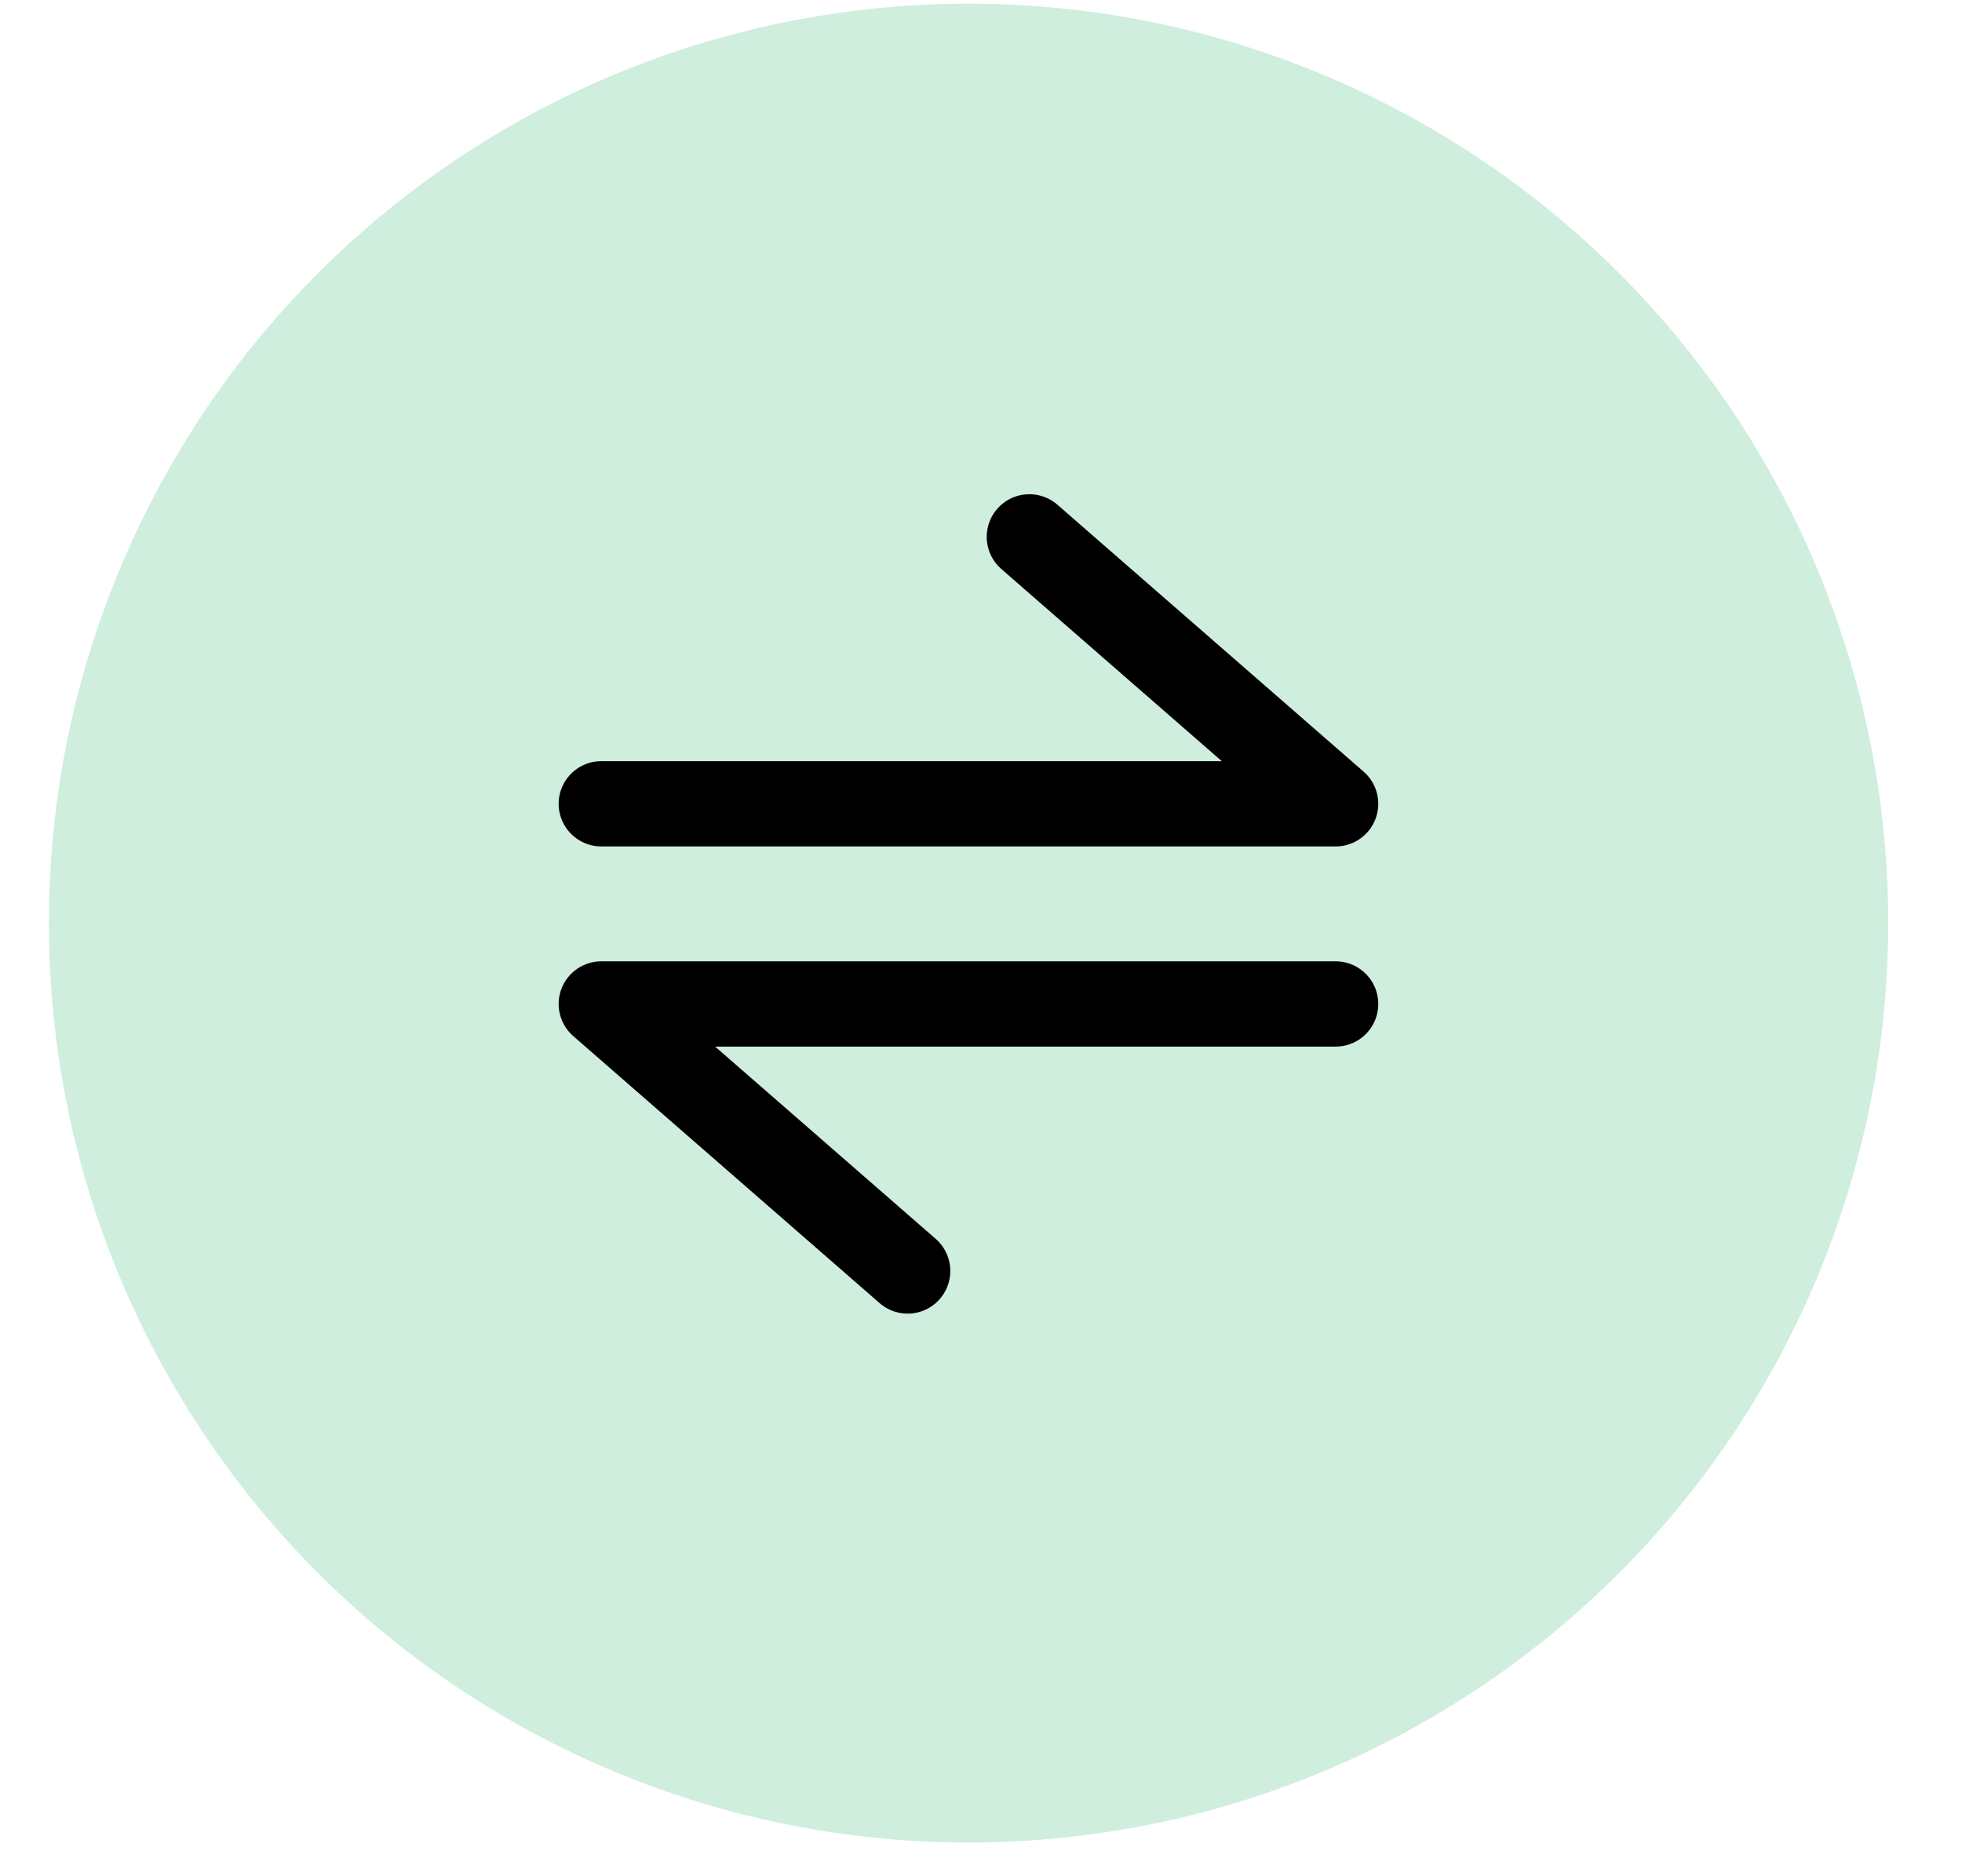
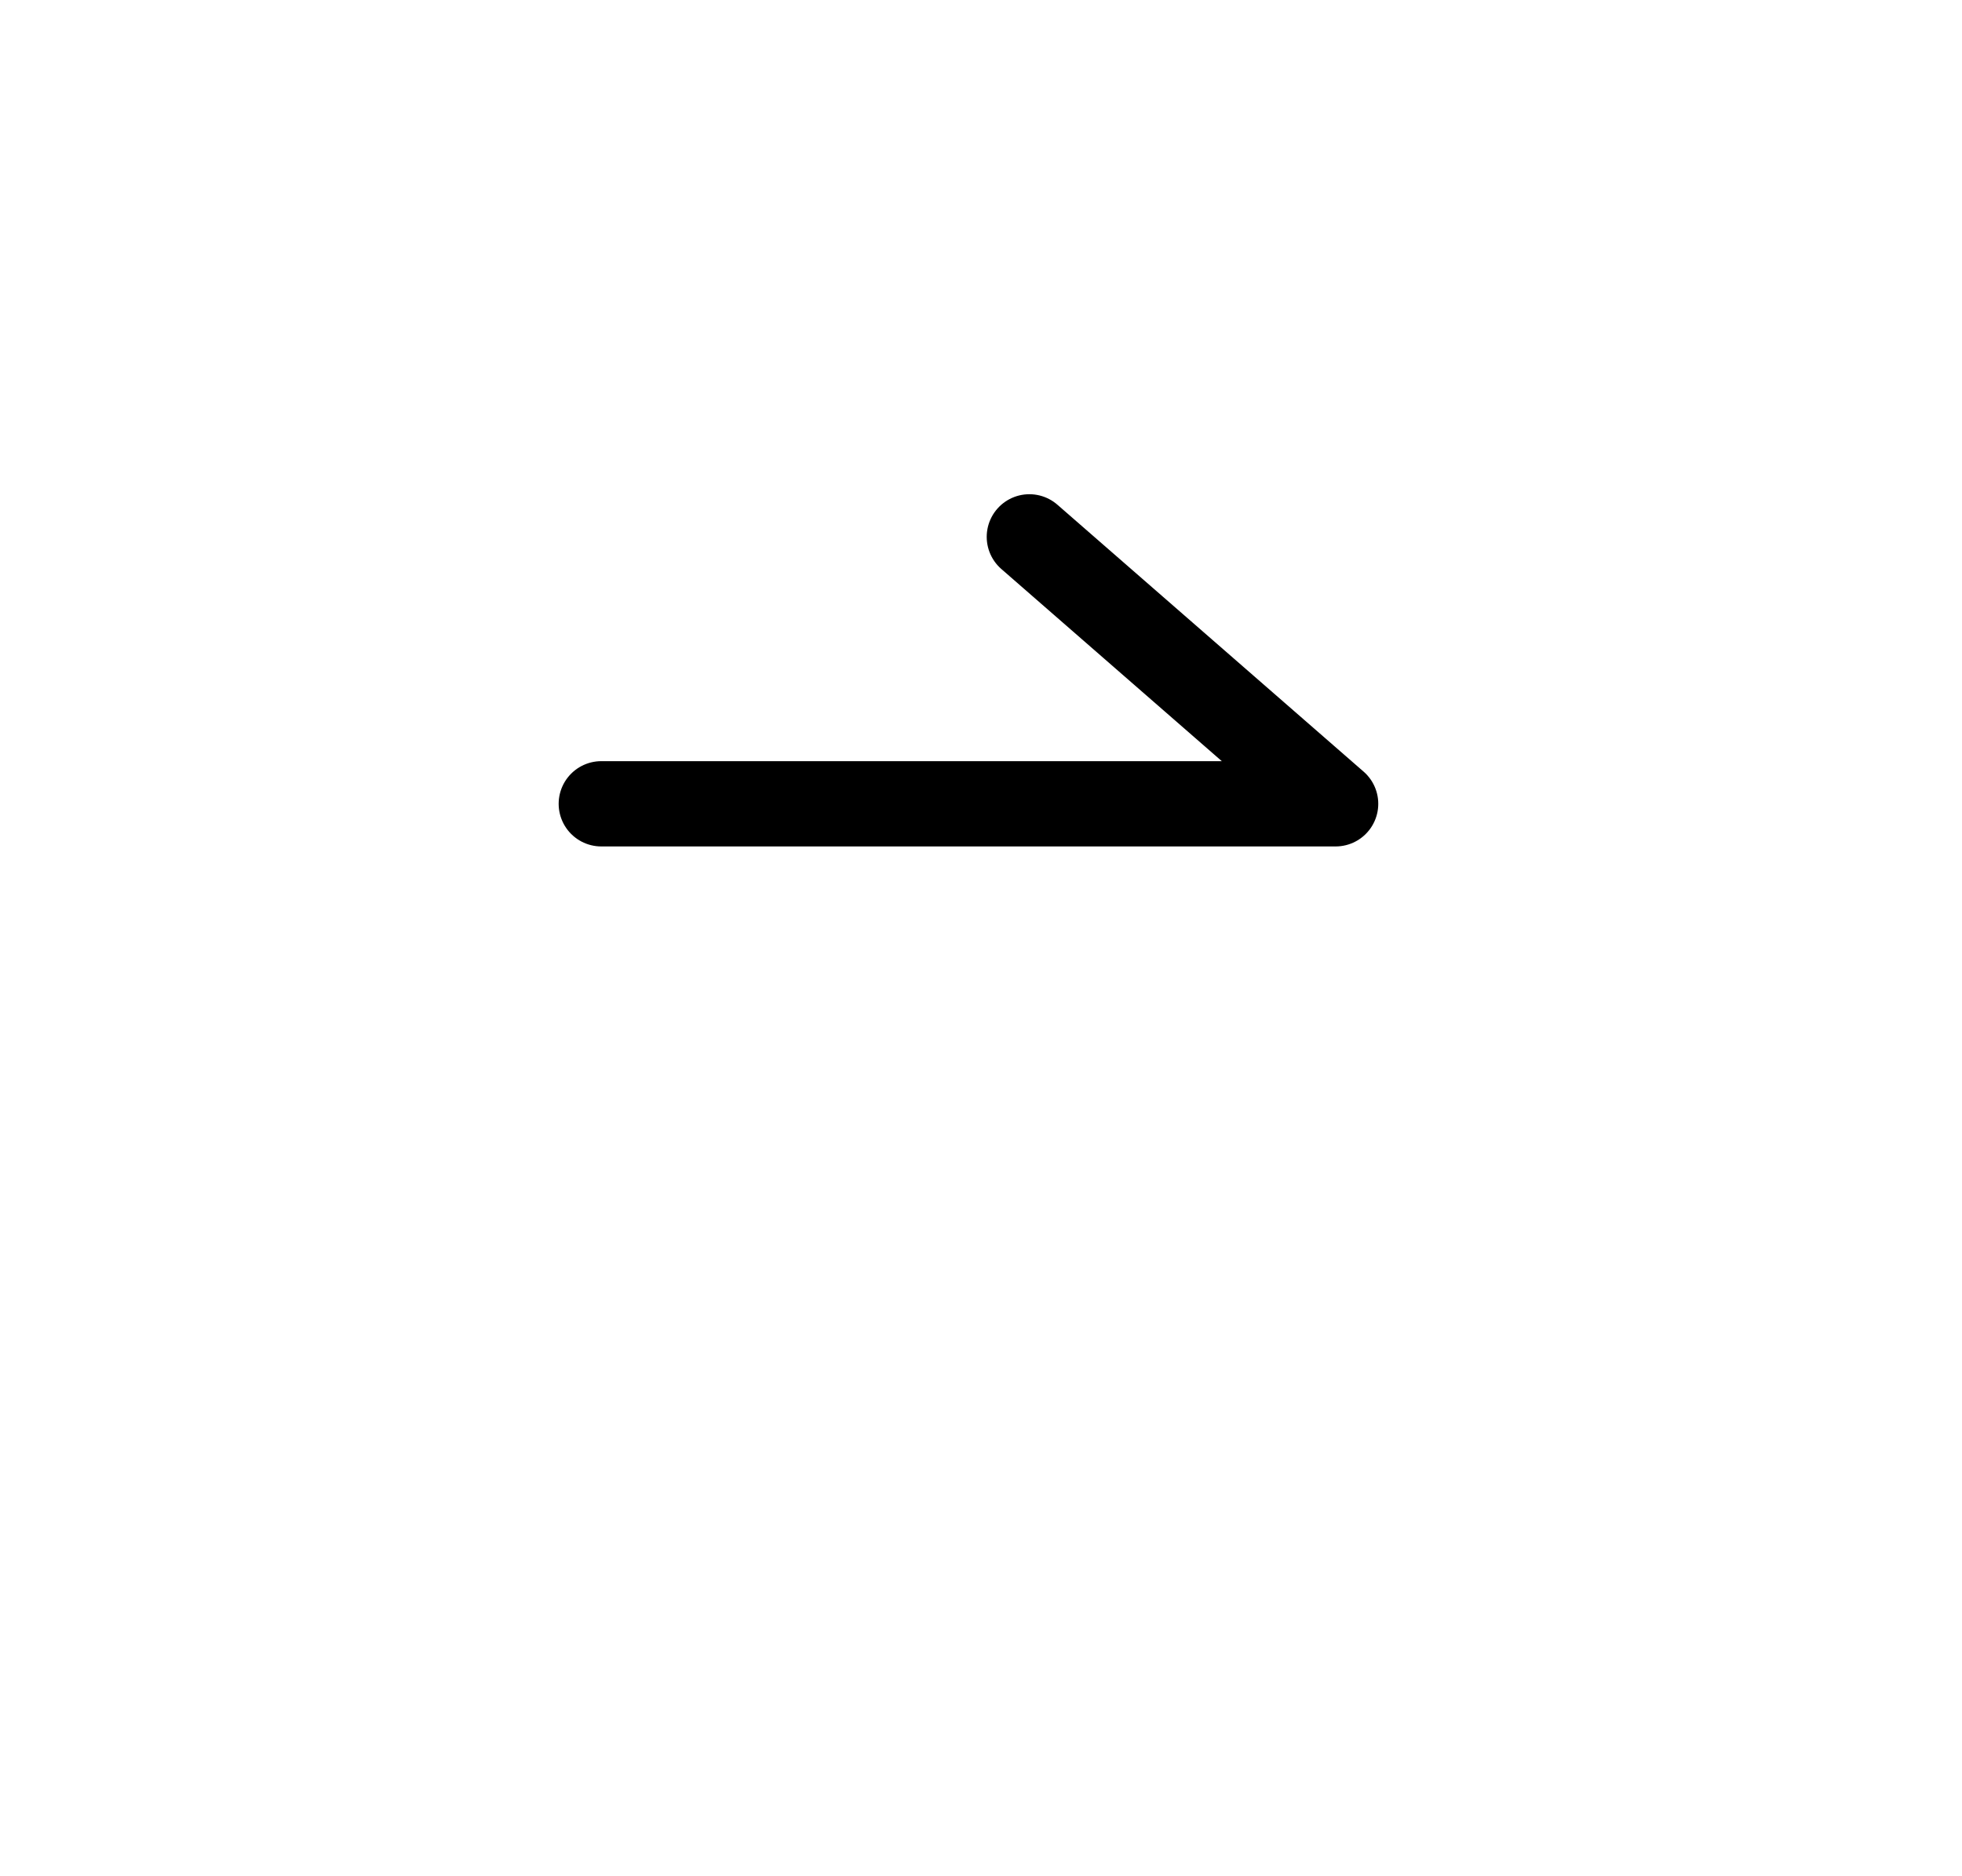
<svg xmlns="http://www.w3.org/2000/svg" fill="none" viewBox="0 0 23 22" height="22" width="23">
-   <circle fill="#00A651" r="10.781" cy="10.824" cx="11.354" opacity="0.19" />
  <path stroke-linejoin="round" stroke-linecap="round" stroke="black" d="M7.049 9.425H15.657L12.067 6.295" />
-   <path stroke-linejoin="round" stroke-linecap="round" stroke="black" d="M15.657 11.772L7.049 11.772L10.64 14.903" />
</svg>